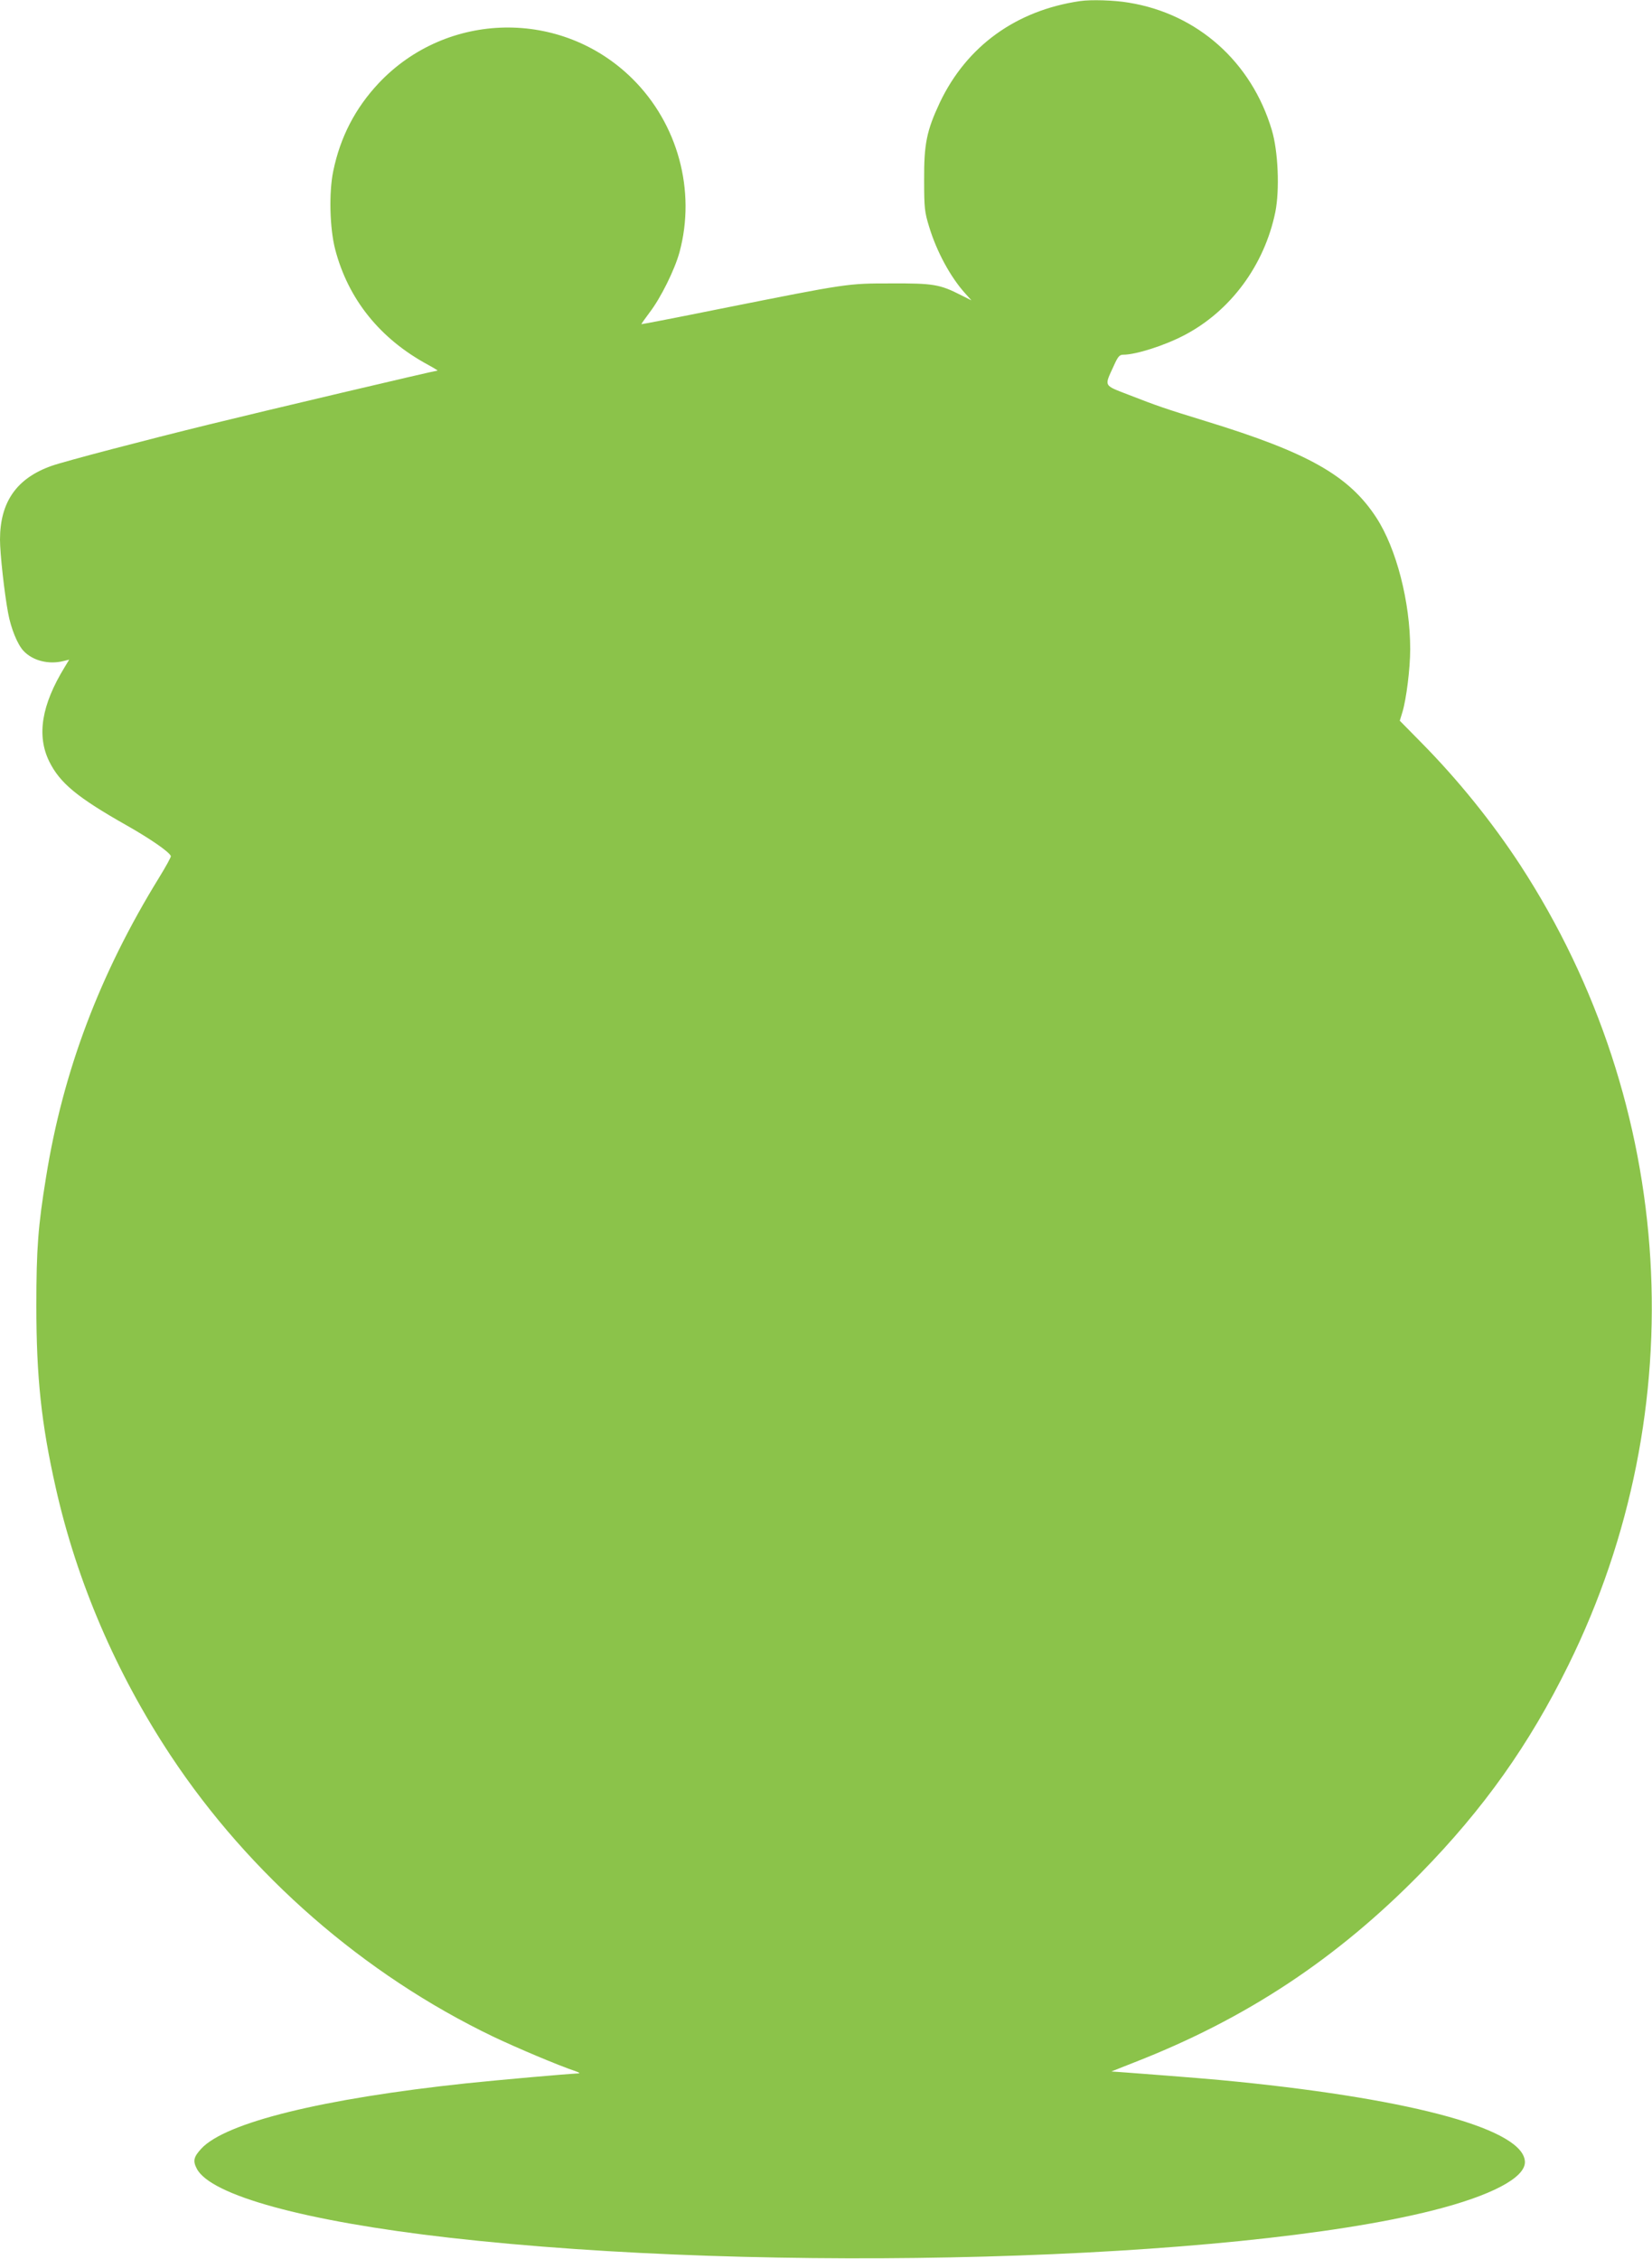
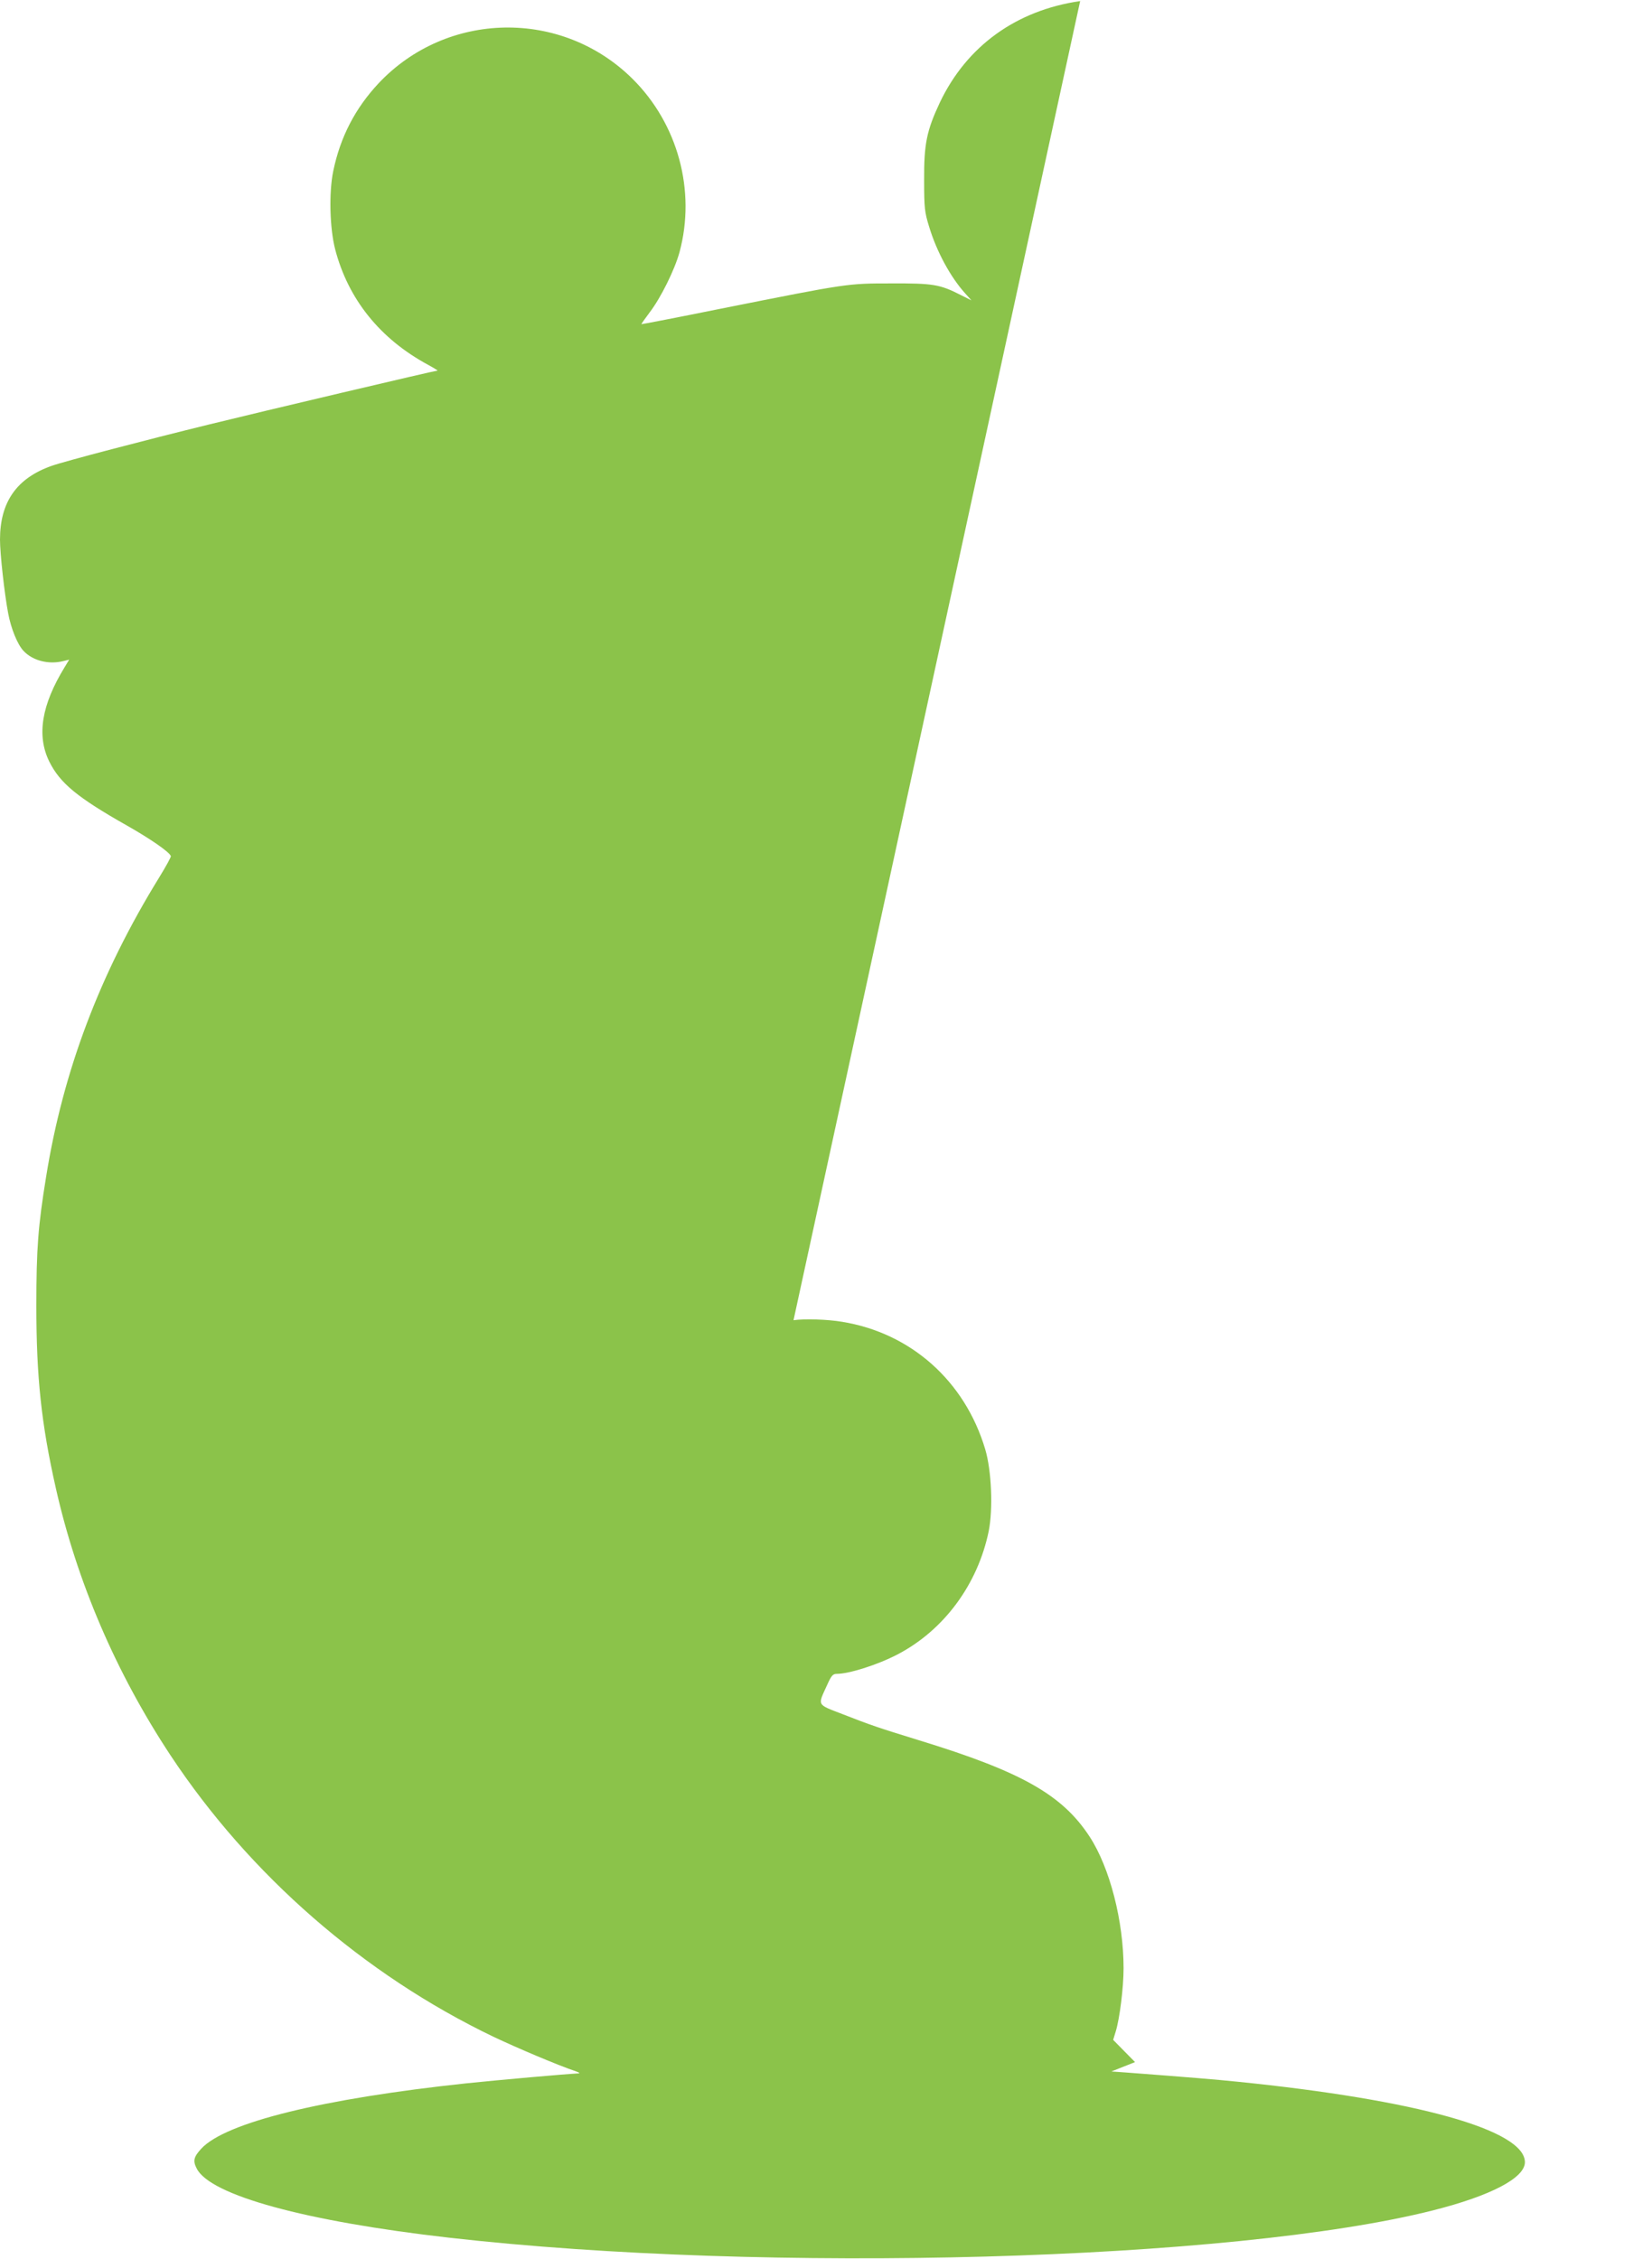
<svg xmlns="http://www.w3.org/2000/svg" version="1.0" width="936pt" height="1280pt" viewBox="0 0 936 1280" preserveAspectRatio="xMidYMid meet">
  <g transform="translate(0,1280) scale(0.1,-0.1)" fill="#8bc34a" stroke="none">
-     <path d="M6120 12794 c-364 -53 -643 -256 -795 -575 -75 -160 -90 -235 -89 -439 0 -161 3 -182 28 -264 43 -142 121 -286 205 -379 l35 -39 -60 30 c-119 61 -158 67 -394 66 -249 0 -243 1 -965 -143 -247 -50 -450 -89 -451 -88 -1 1 20 31 47 67 63 82 142 242 169 341 94 348 -9 727 -266 982 -401 398 -1052 386 -1439 -25 -132 -141 -217 -304 -257 -498 -25 -121 -20 -323 11 -443 74 -283 254 -507 526 -654 33 -18 57 -33 54 -33 -14 0 -1001 -233 -1289 -304 -367 -90 -825 -210 -898 -236 -198 -70 -292 -205 -292 -418 0 -79 25 -304 46 -416 16 -87 53 -178 87 -214 52 -56 143 -79 226 -58 l33 8 -26 -43 c-131 -214 -159 -387 -87 -534 61 -123 159 -204 442 -364 132 -75 239 -149 247 -172 2 -5 -28 -59 -66 -121 -337 -547 -545 -1098 -641 -1698 -45 -277 -55 -404 -55 -730 0 -402 28 -668 110 -1031 119 -530 341 -1048 651 -1517 448 -677 1095 -1241 1828 -1593 137 -65 366 -162 470 -197 17 -6 22 -11 13 -11 -79 -4 -439 -36 -633 -56 -818 -87 -1368 -222 -1505 -371 -43 -47 -48 -69 -25 -113 78 -151 614 -298 1430 -391 1799 -205 4441 -132 5575 155 328 83 520 184 520 273 -1 182 -612 353 -1630 456 -126 13 -274 25 -629 52 l-84 6 134 53 c630 246 1144 586 1619 1071 356 364 614 727 836 1178 717 1453 613 3174 -273 4535 -159 243 -351 481 -558 691 l-124 126 15 49 c22 73 44 246 44 357 0 267 -78 570 -192 745 -155 238 -387 369 -968 547 -231 71 -274 86 -433 148 -147 57 -141 46 -87 164 24 54 33 64 54 64 71 0 232 51 345 110 263 137 455 397 517 699 25 126 16 344 -20 464 -115 386 -421 659 -811 722 -82 14 -213 18 -275 9z" />
+     <path d="M6120 12794 c-364 -53 -643 -256 -795 -575 -75 -160 -90 -235 -89 -439 0 -161 3 -182 28 -264 43 -142 121 -286 205 -379 l35 -39 -60 30 c-119 61 -158 67 -394 66 -249 0 -243 1 -965 -143 -247 -50 -450 -89 -451 -88 -1 1 20 31 47 67 63 82 142 242 169 341 94 348 -9 727 -266 982 -401 398 -1052 386 -1439 -25 -132 -141 -217 -304 -257 -498 -25 -121 -20 -323 11 -443 74 -283 254 -507 526 -654 33 -18 57 -33 54 -33 -14 0 -1001 -233 -1289 -304 -367 -90 -825 -210 -898 -236 -198 -70 -292 -205 -292 -418 0 -79 25 -304 46 -416 16 -87 53 -178 87 -214 52 -56 143 -79 226 -58 l33 8 -26 -43 c-131 -214 -159 -387 -87 -534 61 -123 159 -204 442 -364 132 -75 239 -149 247 -172 2 -5 -28 -59 -66 -121 -337 -547 -545 -1098 -641 -1698 -45 -277 -55 -404 -55 -730 0 -402 28 -668 110 -1031 119 -530 341 -1048 651 -1517 448 -677 1095 -1241 1828 -1593 137 -65 366 -162 470 -197 17 -6 22 -11 13 -11 -79 -4 -439 -36 -633 -56 -818 -87 -1368 -222 -1505 -371 -43 -47 -48 -69 -25 -113 78 -151 614 -298 1430 -391 1799 -205 4441 -132 5575 155 328 83 520 184 520 273 -1 182 -612 353 -1630 456 -126 13 -274 25 -629 52 l-84 6 134 53 l-124 126 15 49 c22 73 44 246 44 357 0 267 -78 570 -192 745 -155 238 -387 369 -968 547 -231 71 -274 86 -433 148 -147 57 -141 46 -87 164 24 54 33 64 54 64 71 0 232 51 345 110 263 137 455 397 517 699 25 126 16 344 -20 464 -115 386 -421 659 -811 722 -82 14 -213 18 -275 9z" />
  </g>
</svg>